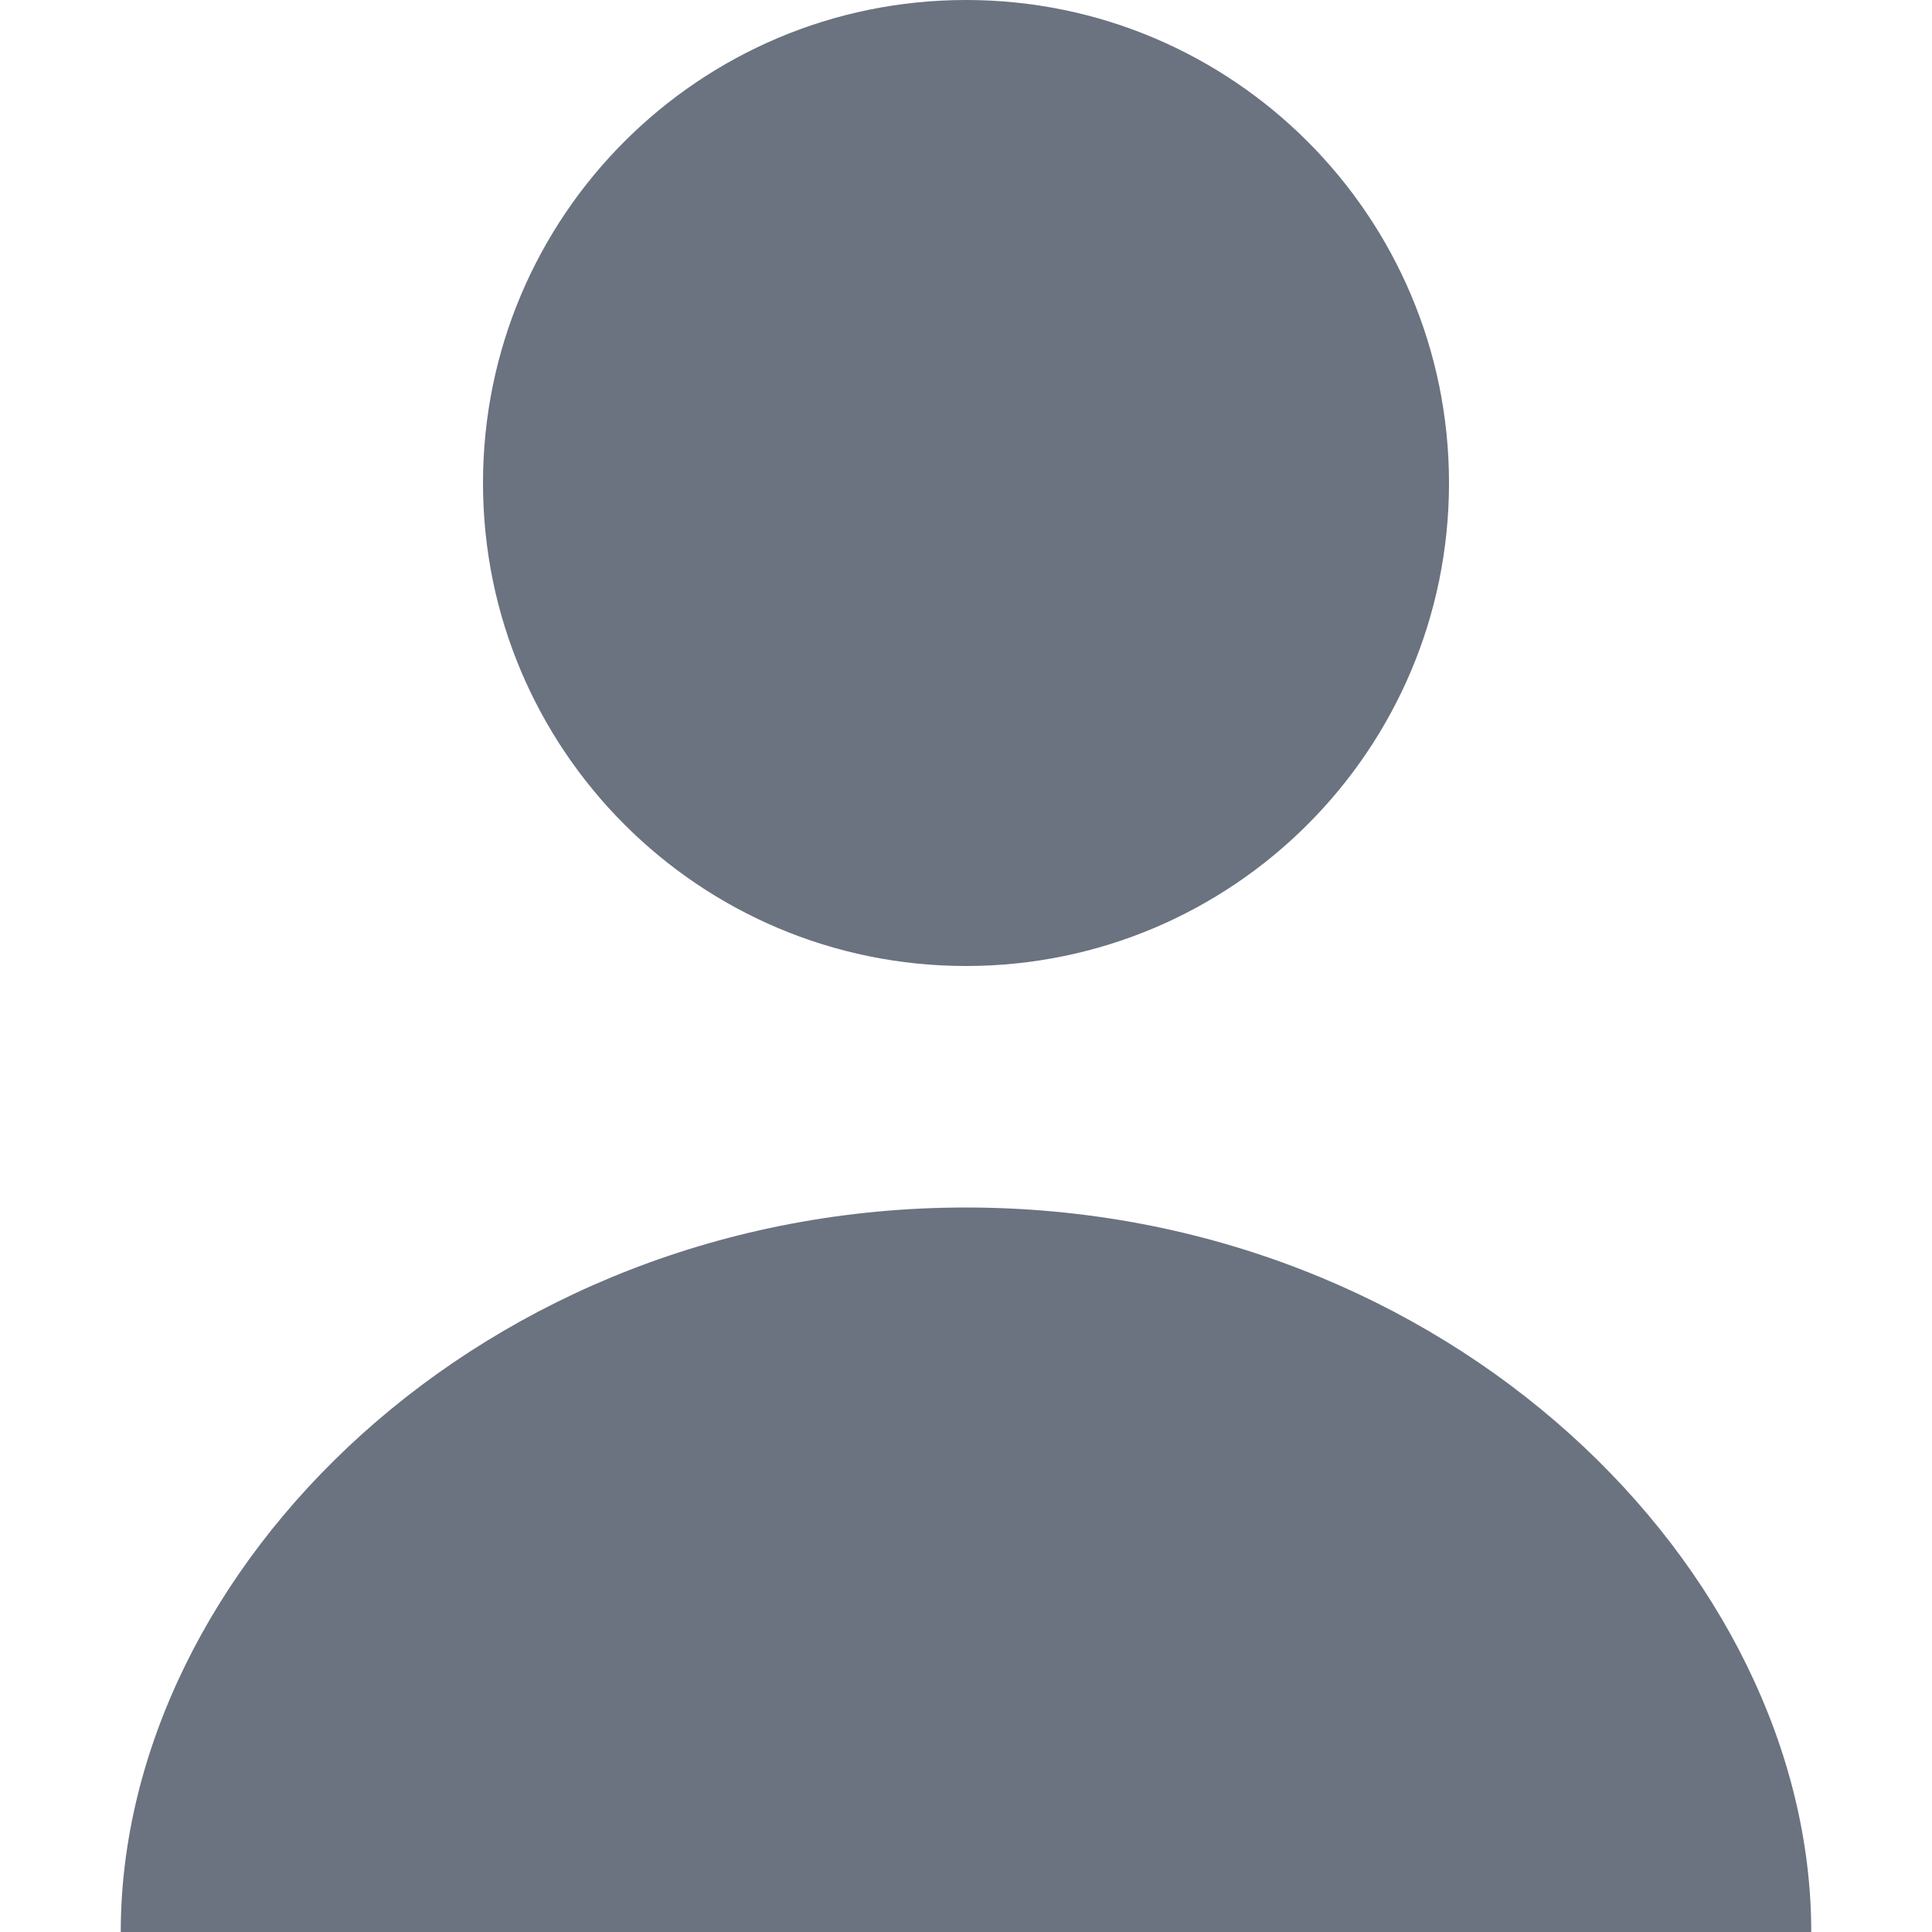
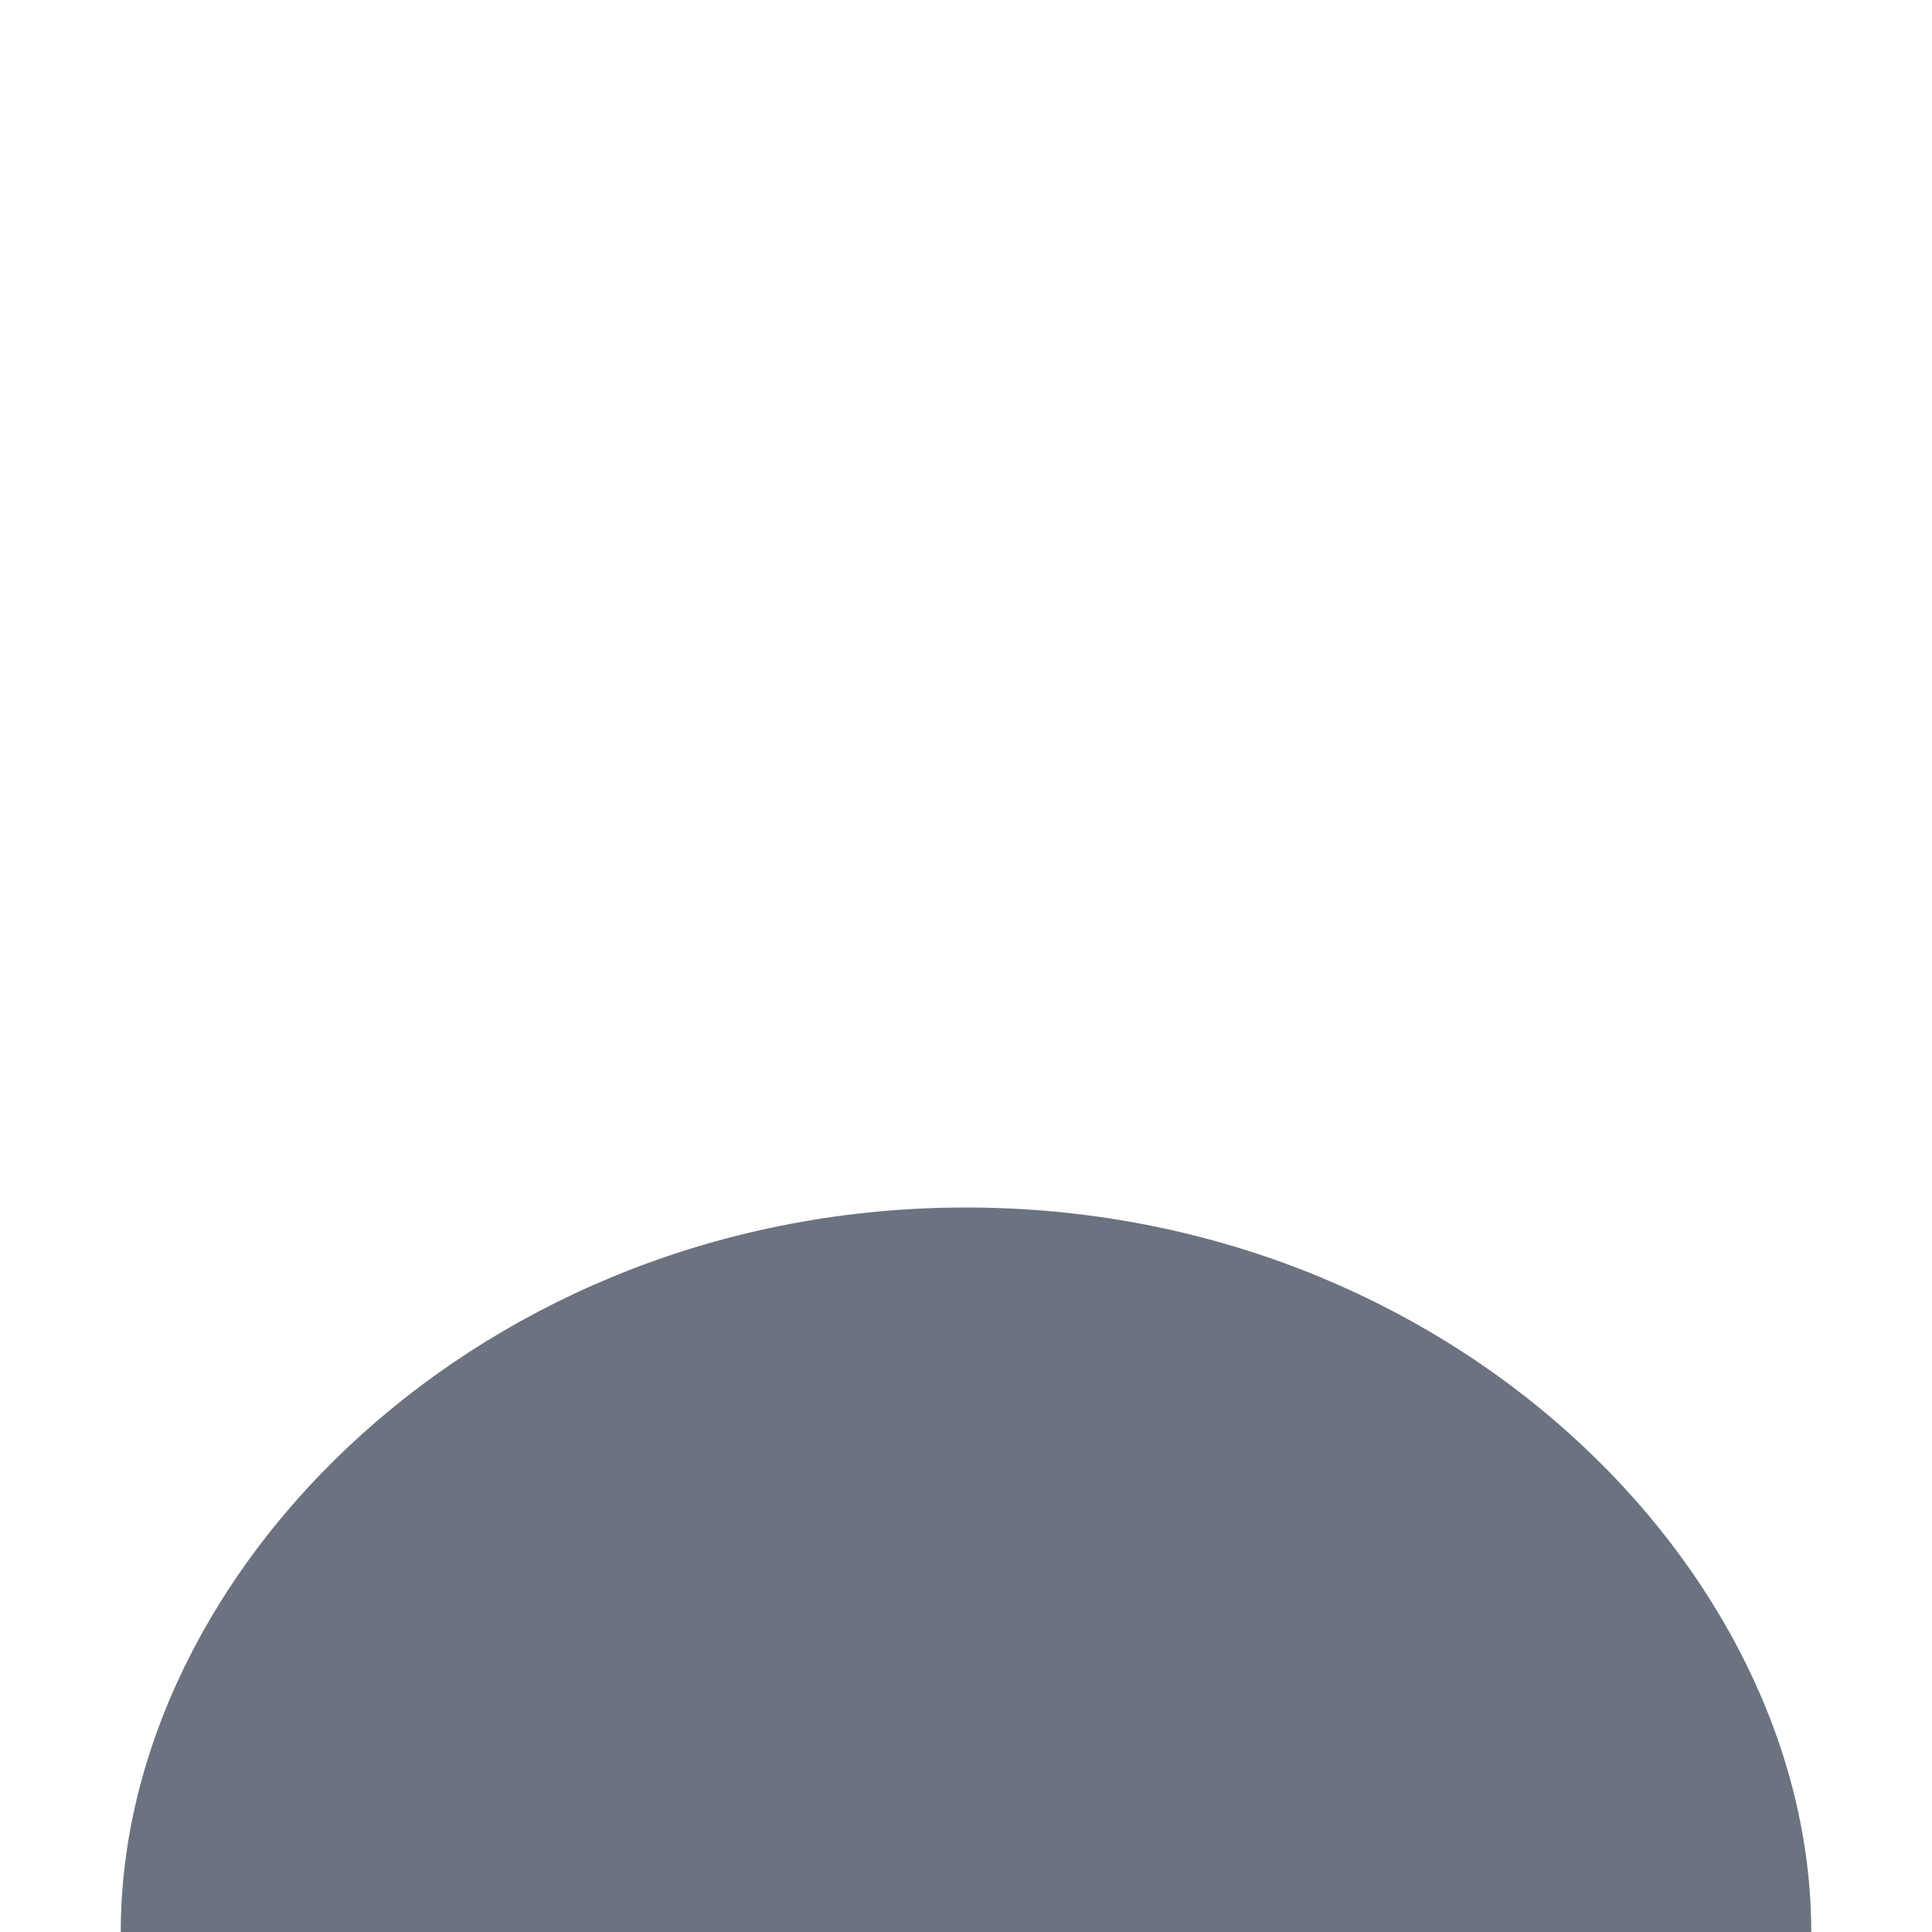
<svg xmlns="http://www.w3.org/2000/svg" width="14" height="14" viewBox="0 0 14 14" fill="none">
-   <path d="M7 7C8.933 7 10.5 5.433 10.5 3.5C10.5 1.567 8.933 0 7 0C5.067 0 3.5 1.567 3.5 3.5C3.5 5.433 5.067 7 7 7Z" fill="#6B7280" />
-   <path d="M7 8.75C3.5 8.75 0.875 11.375 0.875 14H13.125C13.125 11.375 10.5 8.75 7 8.75Z" fill="#6B7280" />
+   <path d="M7 8.75C3.5 8.75 0.875 11.375 0.875 14H13.125C13.125 11.375 10.5 8.75 7 8.75" fill="#6B7280" />
</svg>